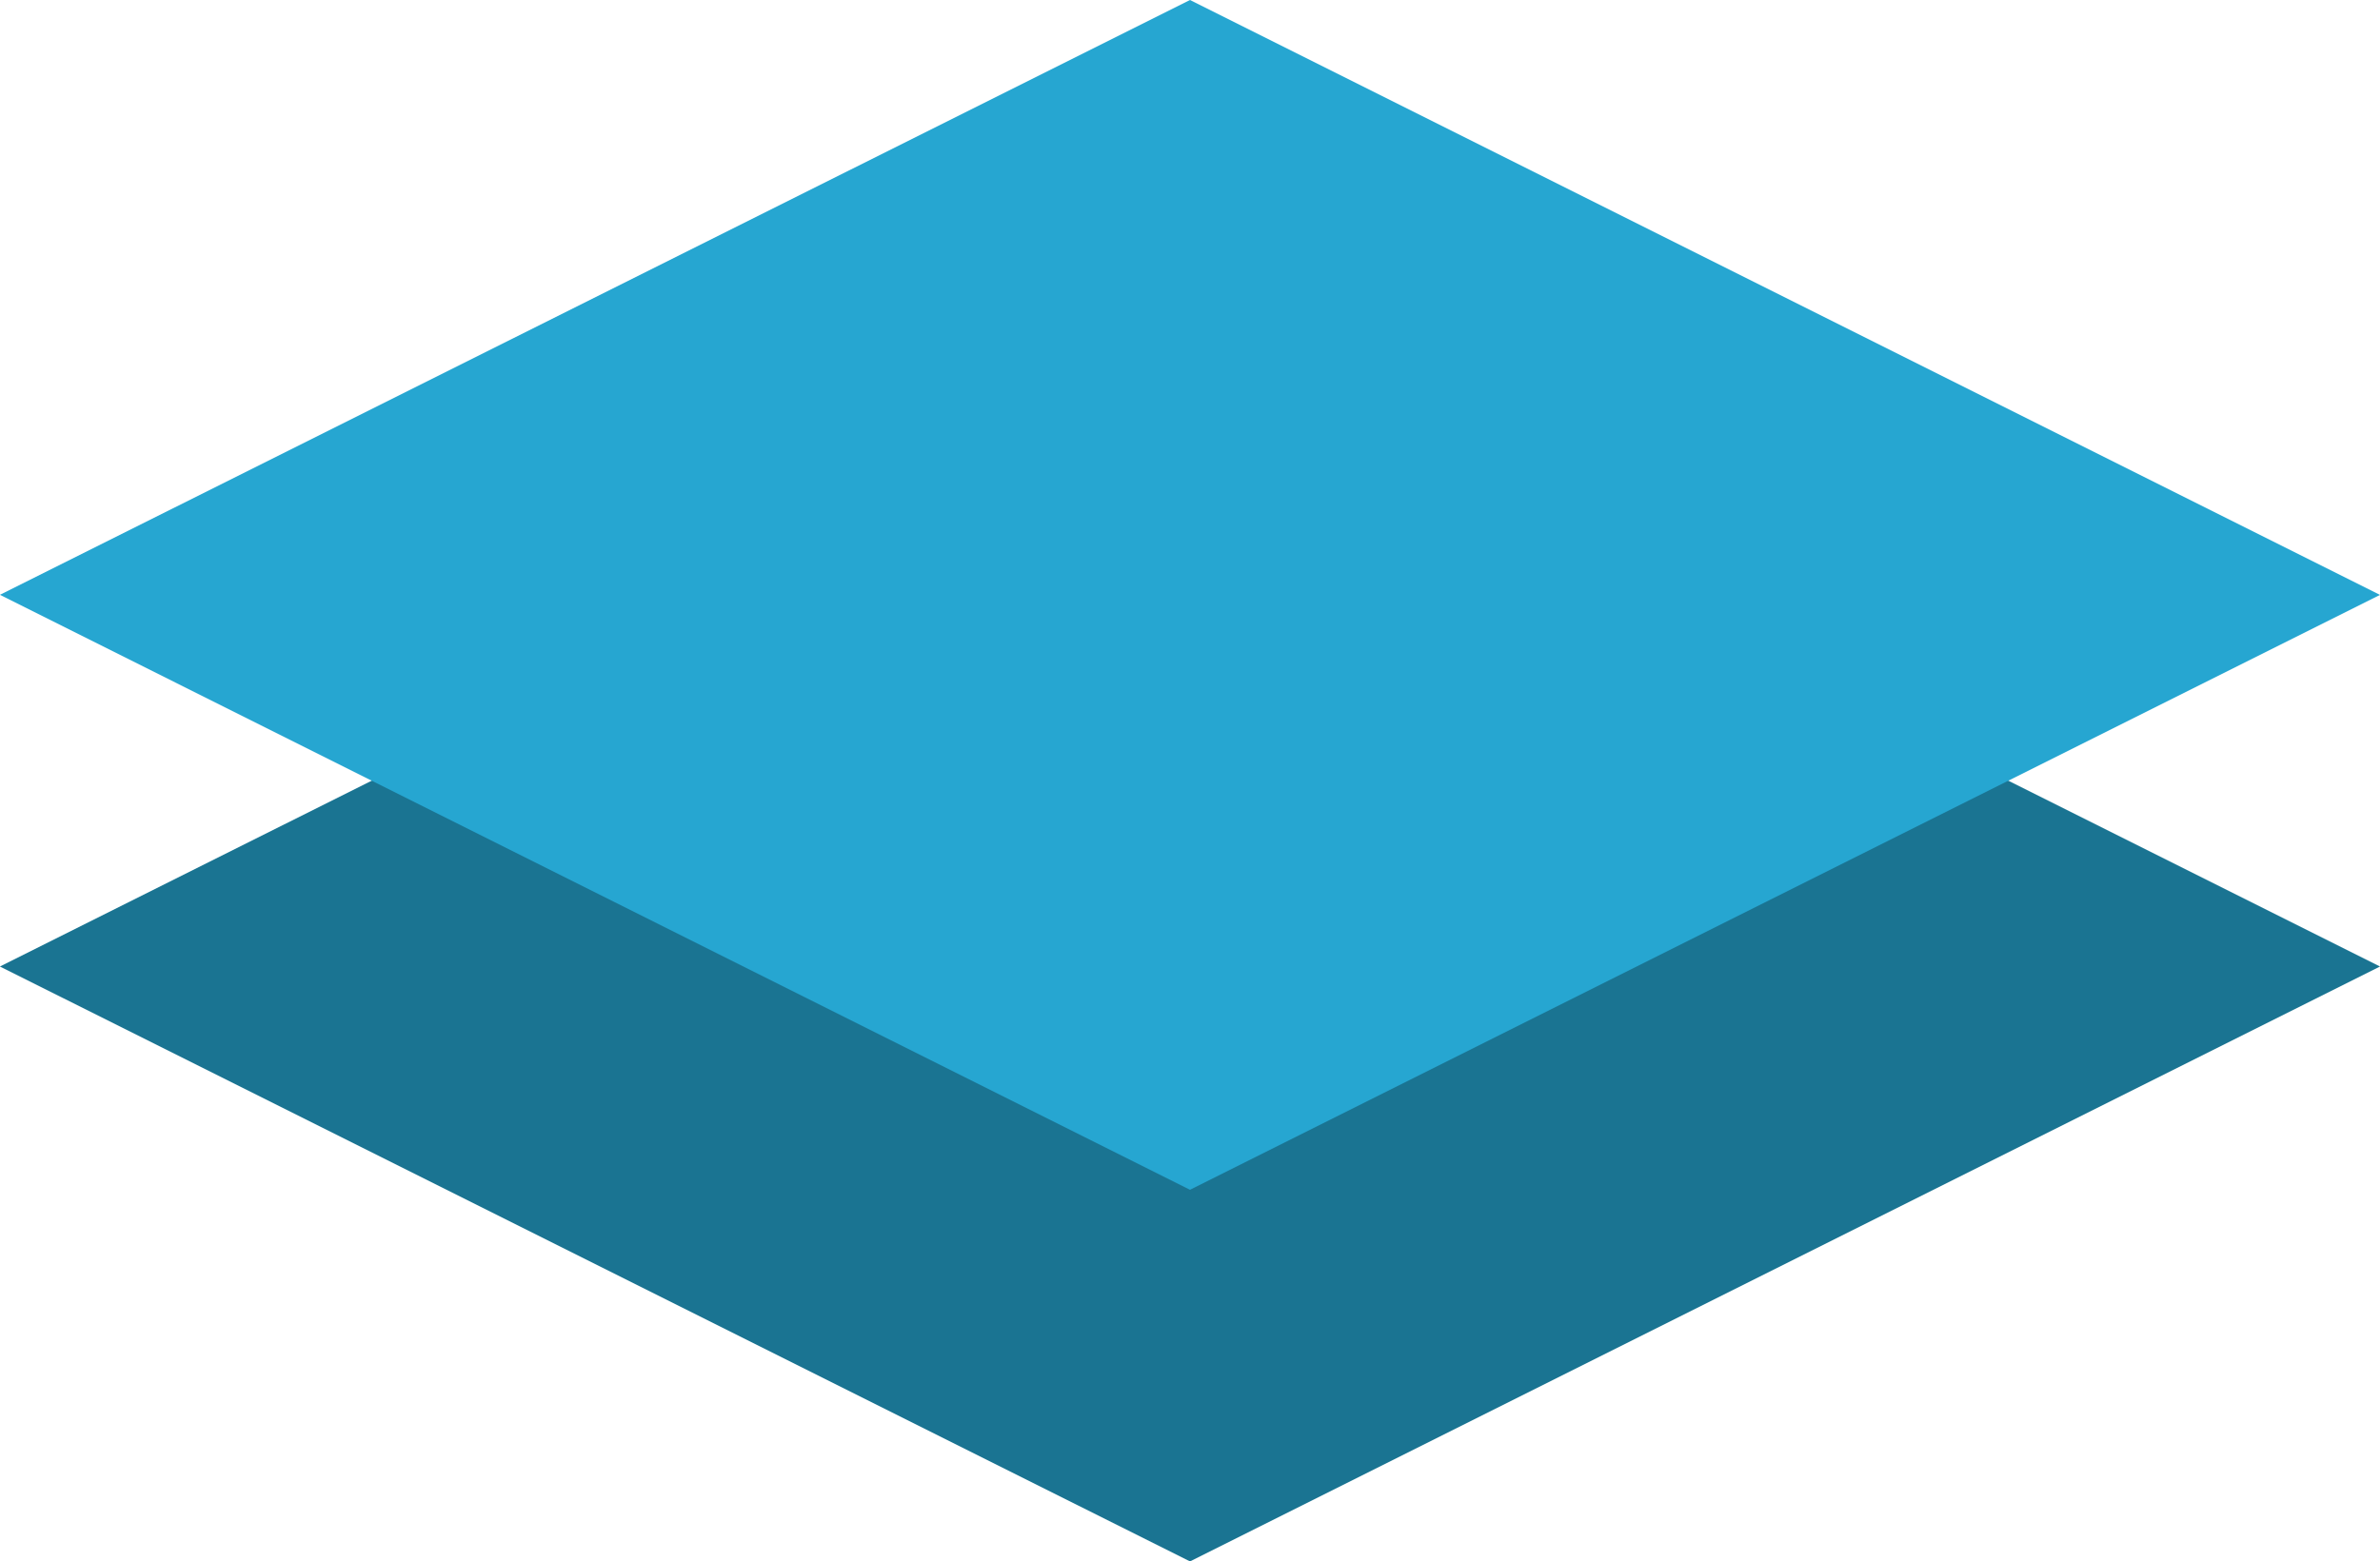
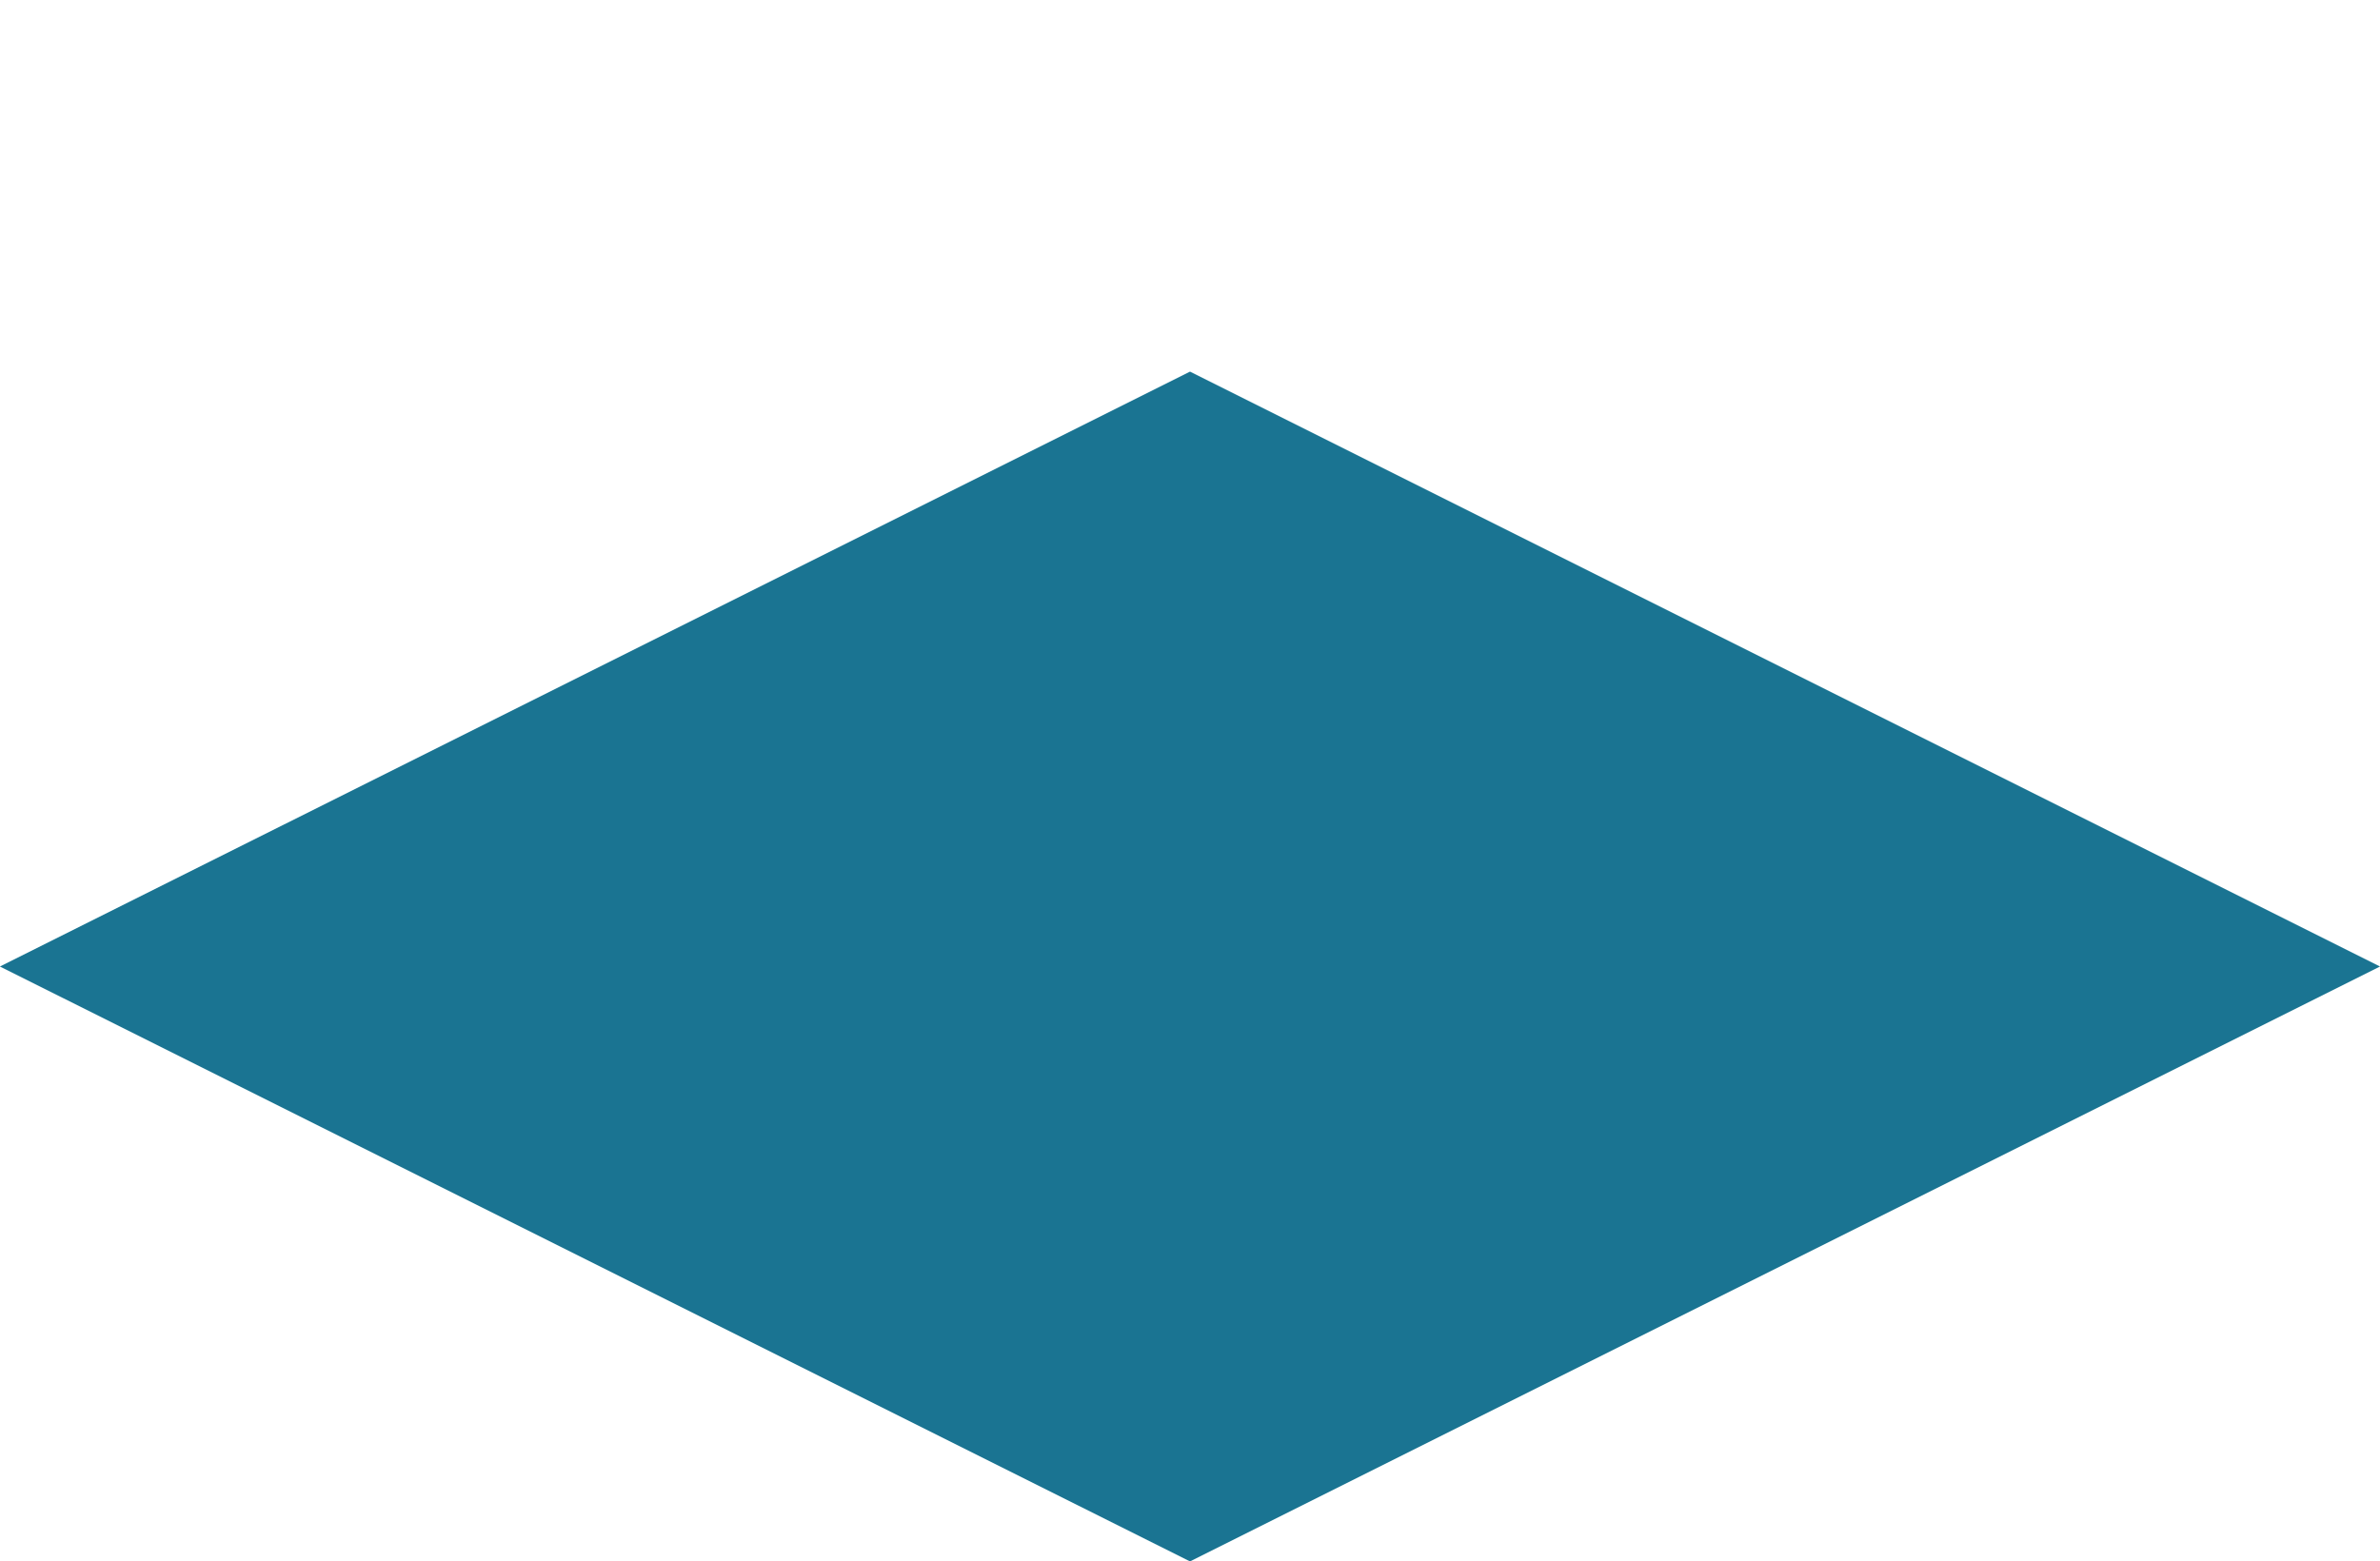
<svg xmlns="http://www.w3.org/2000/svg" width="32.016" height="21.008">
  <path fill="#1A7492" d="M-.001 13.004l16.009-8.004 16.008 8.004-16.008 8.004-16.009-8.004z" />
-   <path fill="#26A6D1" d="M-.001 8.003l16.009-8.003 16.008 8.004-16.008 8.004-16.009-8.005z" />
</svg>